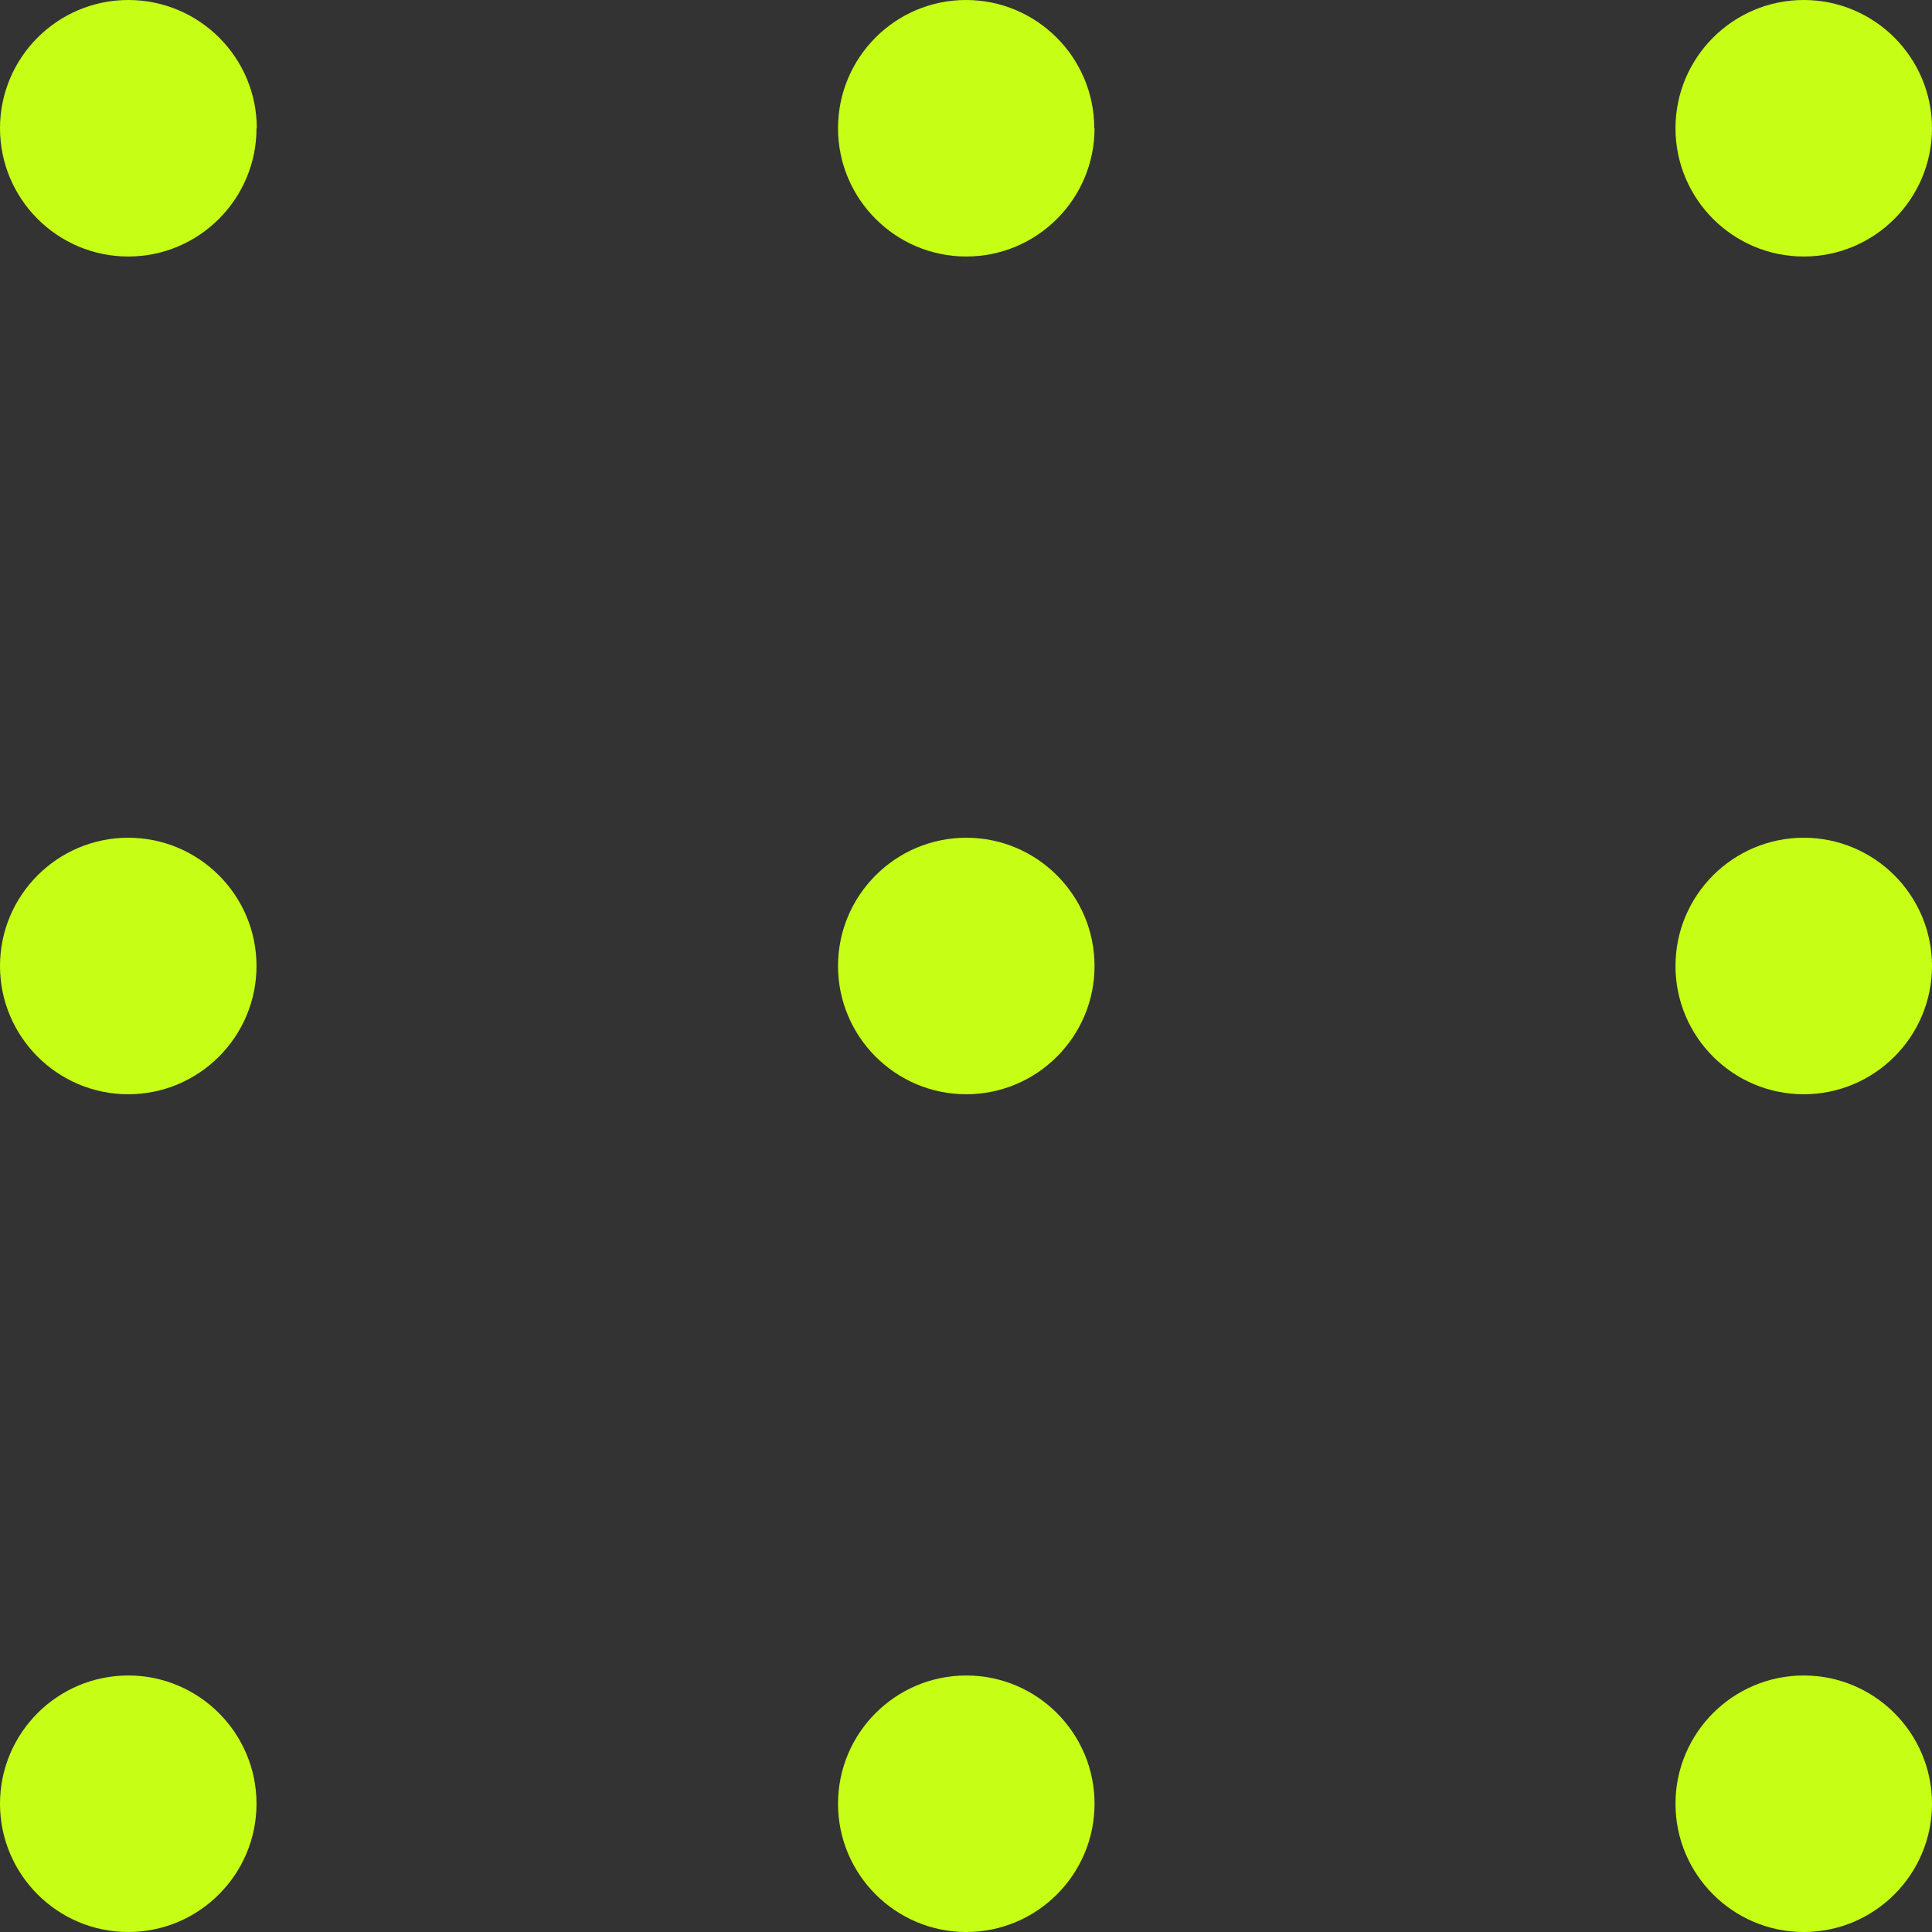
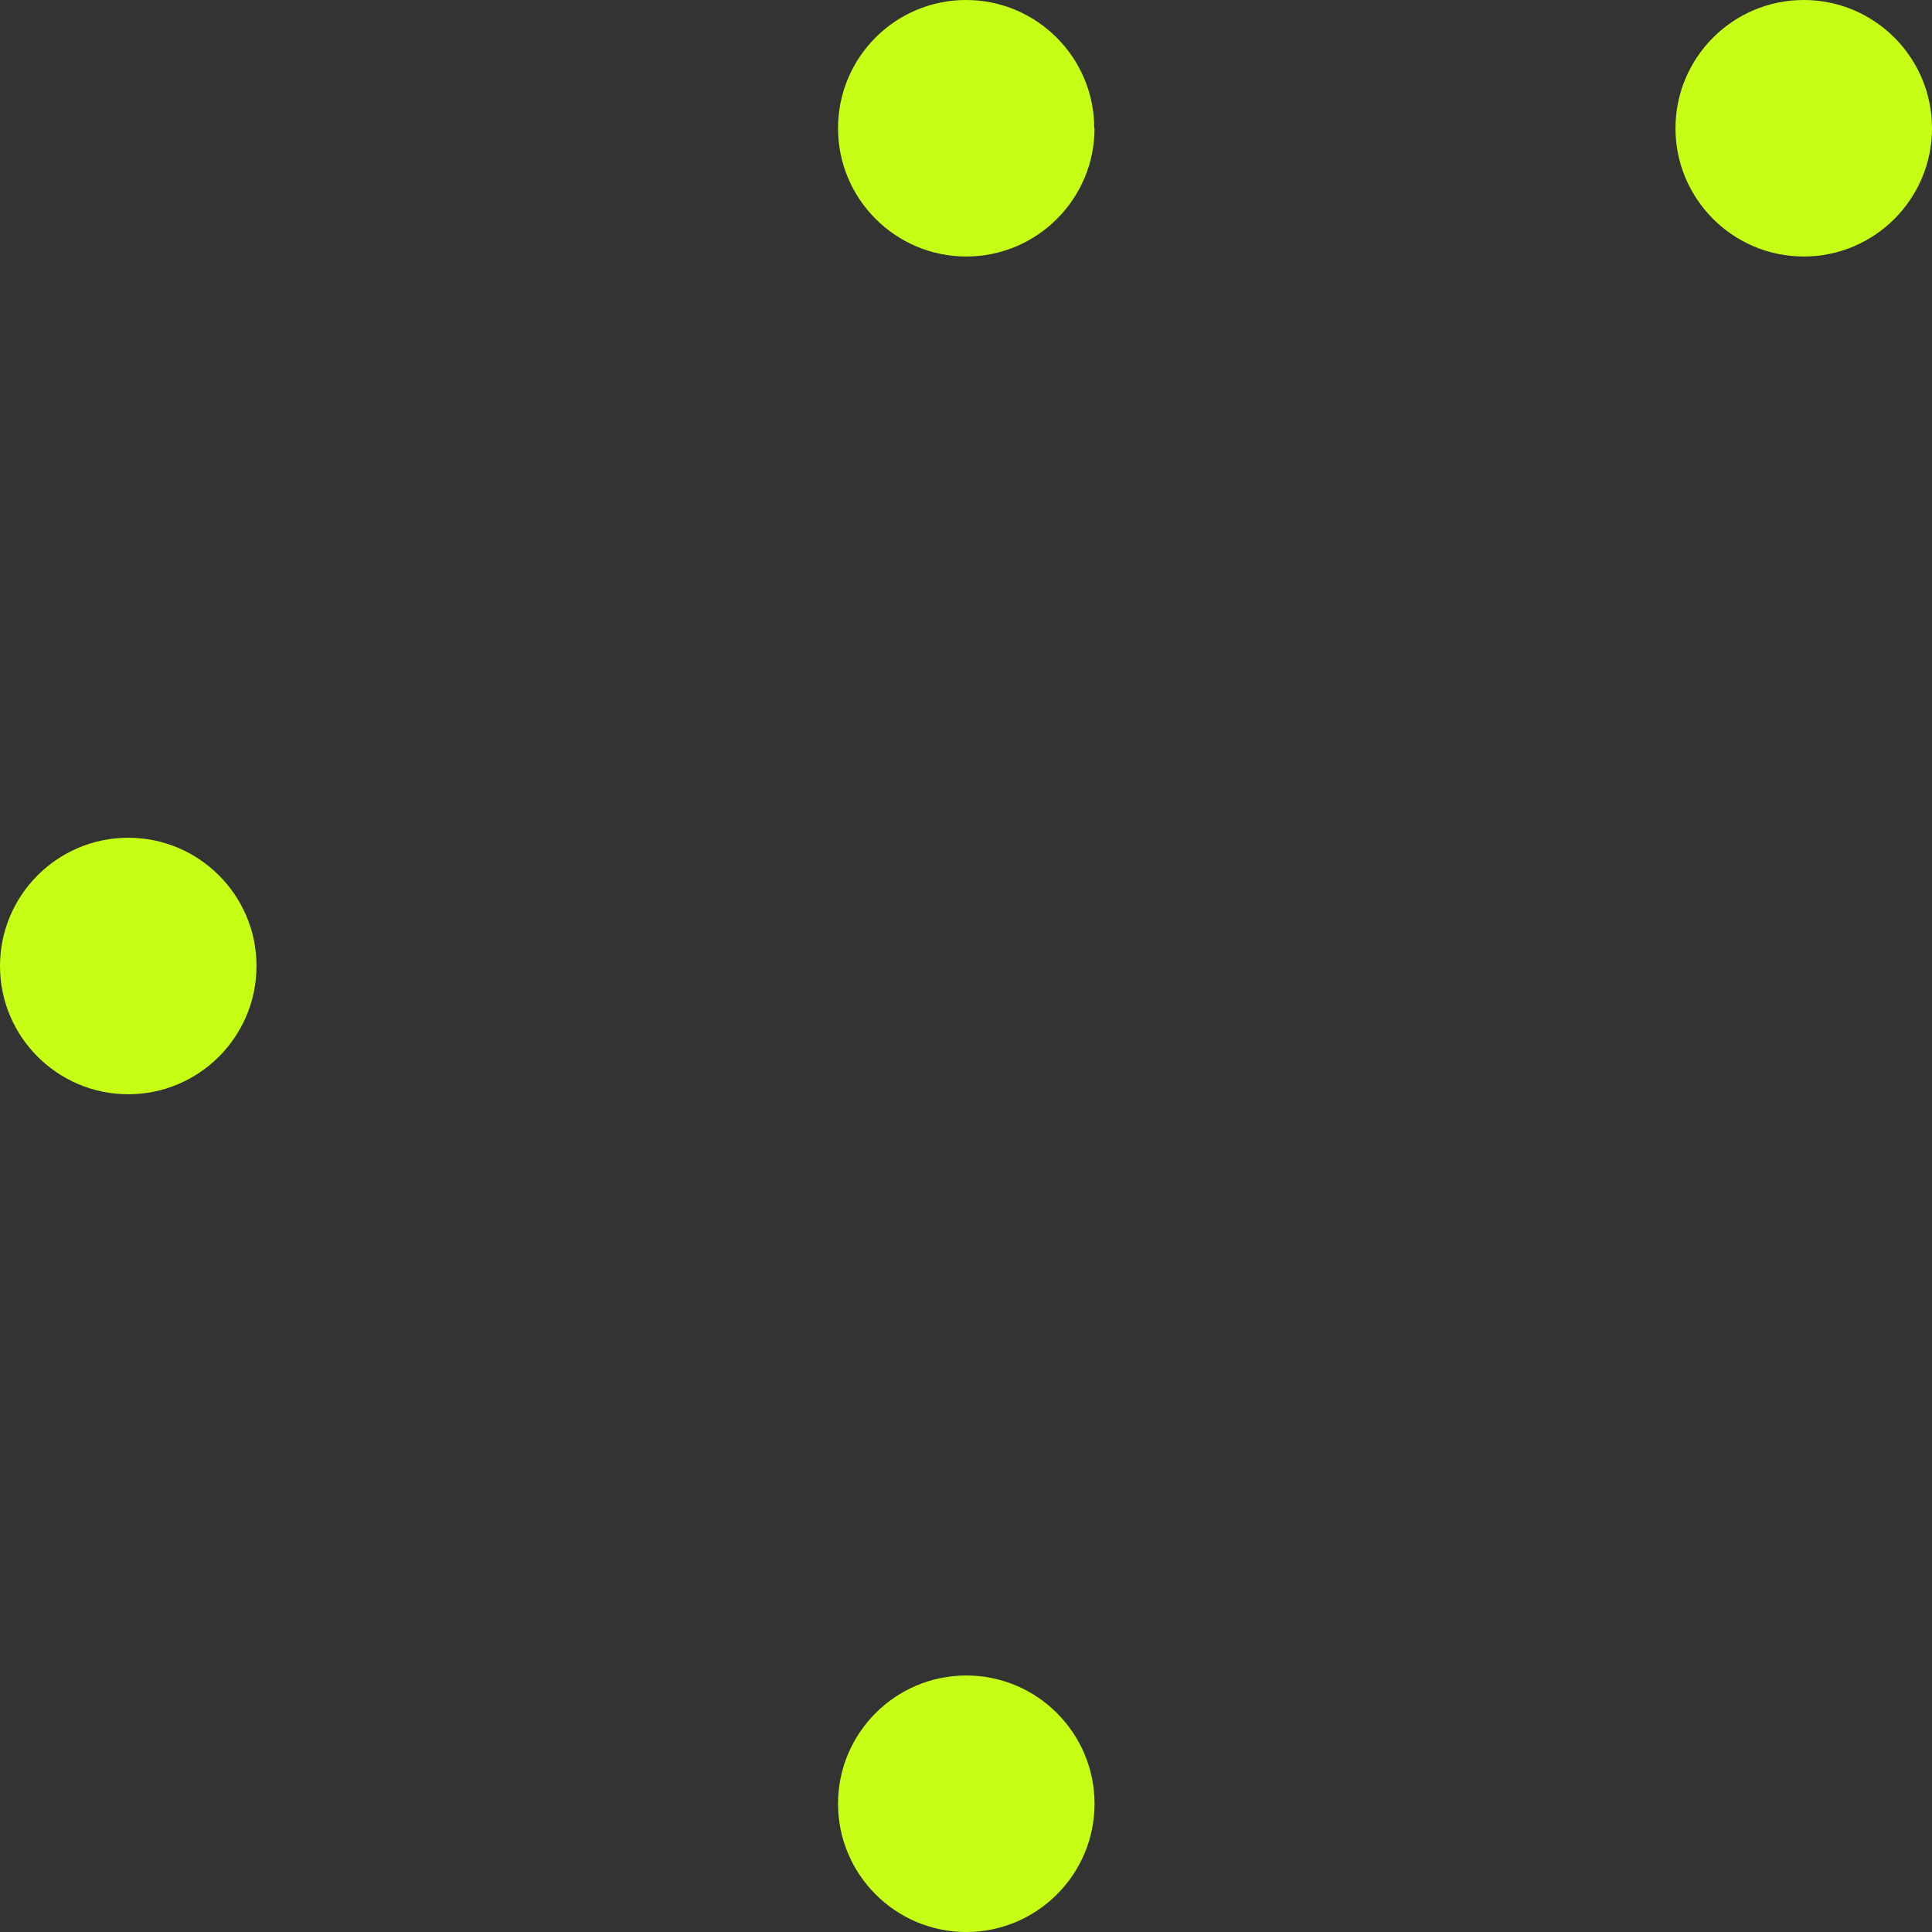
<svg xmlns="http://www.w3.org/2000/svg" id="Layer_2" viewBox="0 0 68.54 68.54" fill="#c6ff15">
  <rect x="0" y="0" width="68.54" height="68.54" fill="#333333" stroke="none" />
  <defs />
  <g id="Layer_1-2">
    <g id="Group_8">
-       <path id="Path_4" class="cls-1" d="M9.1,63.99c0,2.51-2.04,4.55-4.55,4.55s-4.55-2.04-4.55-4.55,2.04-4.55,4.55-4.55,4.55,2.04,4.55,4.55" />
      <path id="Path_5" class="cls-1" d="M38.83,63.99c0,2.51-2.04,4.55-4.55,4.55s-4.55-2.04-4.55-4.55,2.04-4.55,4.55-4.55,4.55,2.04,4.55,4.55" />
-       <path id="Path_6" class="cls-1" d="M68.54,63.99c0,2.51-2.04,4.55-4.55,4.55s-4.55-2.04-4.55-4.55,2.04-4.55,4.55-4.55,4.55,2.04,4.55,4.55" />
      <path id="Path_7" class="cls-1" d="M9.1,34.27c0,2.51-2.04,4.55-4.55,4.55s-4.55-2.04-4.55-4.55,2.04-4.55,4.55-4.55,4.55,2.04,4.55,4.55" />
-       <path id="Path_8" class="cls-1" d="M38.83,34.27c0,2.51-2.04,4.55-4.55,4.55s-4.55-2.04-4.55-4.55,2.04-4.55,4.55-4.55,4.55,2.04,4.55,4.55" />
-       <path id="Path_9" class="cls-1" d="M68.54,34.27c0,2.51-2.04,4.55-4.55,4.55s-4.55-2.04-4.55-4.55,2.04-4.55,4.55-4.55,4.55,2.04,4.55,4.55" />
-       <path id="Path_10" class="cls-1" d="M9.1,4.55c0,2.51-2.04,4.55-4.55,4.55C2.04,9.1,0,7.06,0,4.55S2.04,0,4.55,0c0,0,0,0,0,0C7.07,0,9.11,2.04,9.11,4.55h0" />
      <path id="Path_11" class="cls-1" d="M38.83,4.55c0,2.51-2.04,4.55-4.55,4.55s-4.55-2.04-4.55-4.55S31.76,0,34.27,0s4.55,2.04,4.55,4.55h0" />
      <path id="Path_12" class="cls-1" d="M68.54,4.55c0,2.51-2.04,4.55-4.55,4.55s-4.55-2.04-4.55-4.55S61.48,0,63.99,0s4.55,2.04,4.55,4.55h0" />
    </g>
  </g>
</svg>